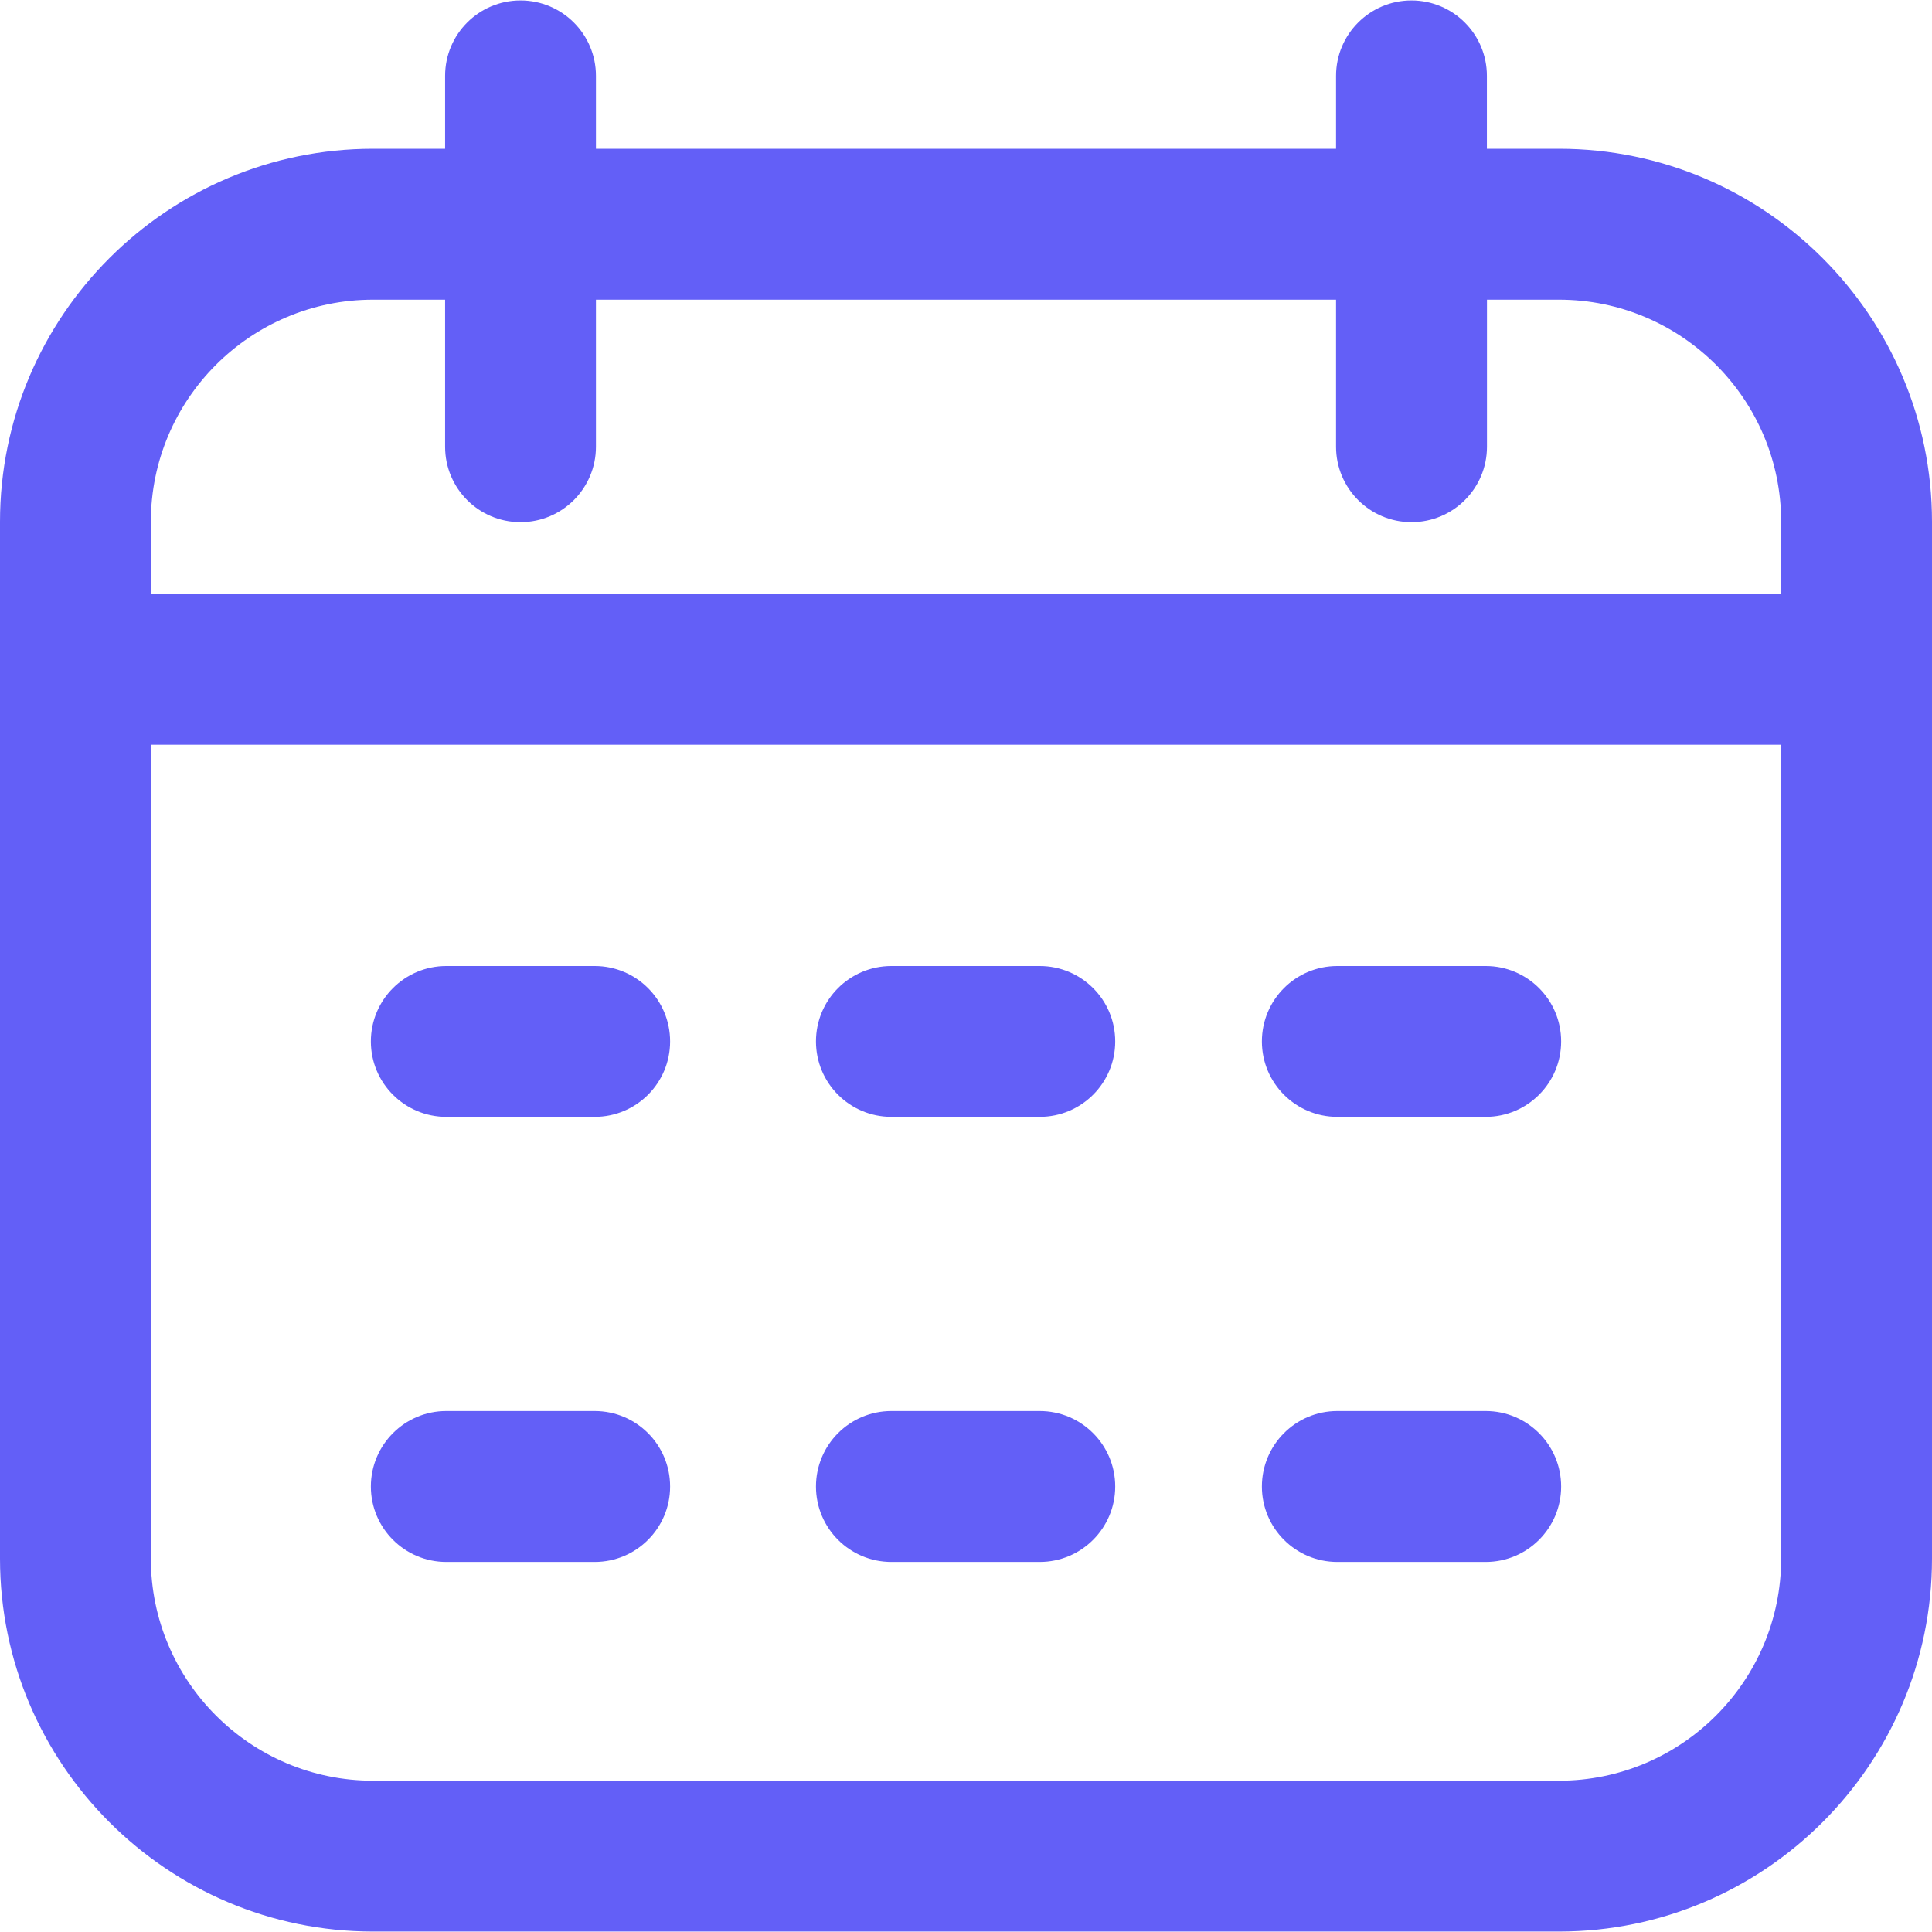
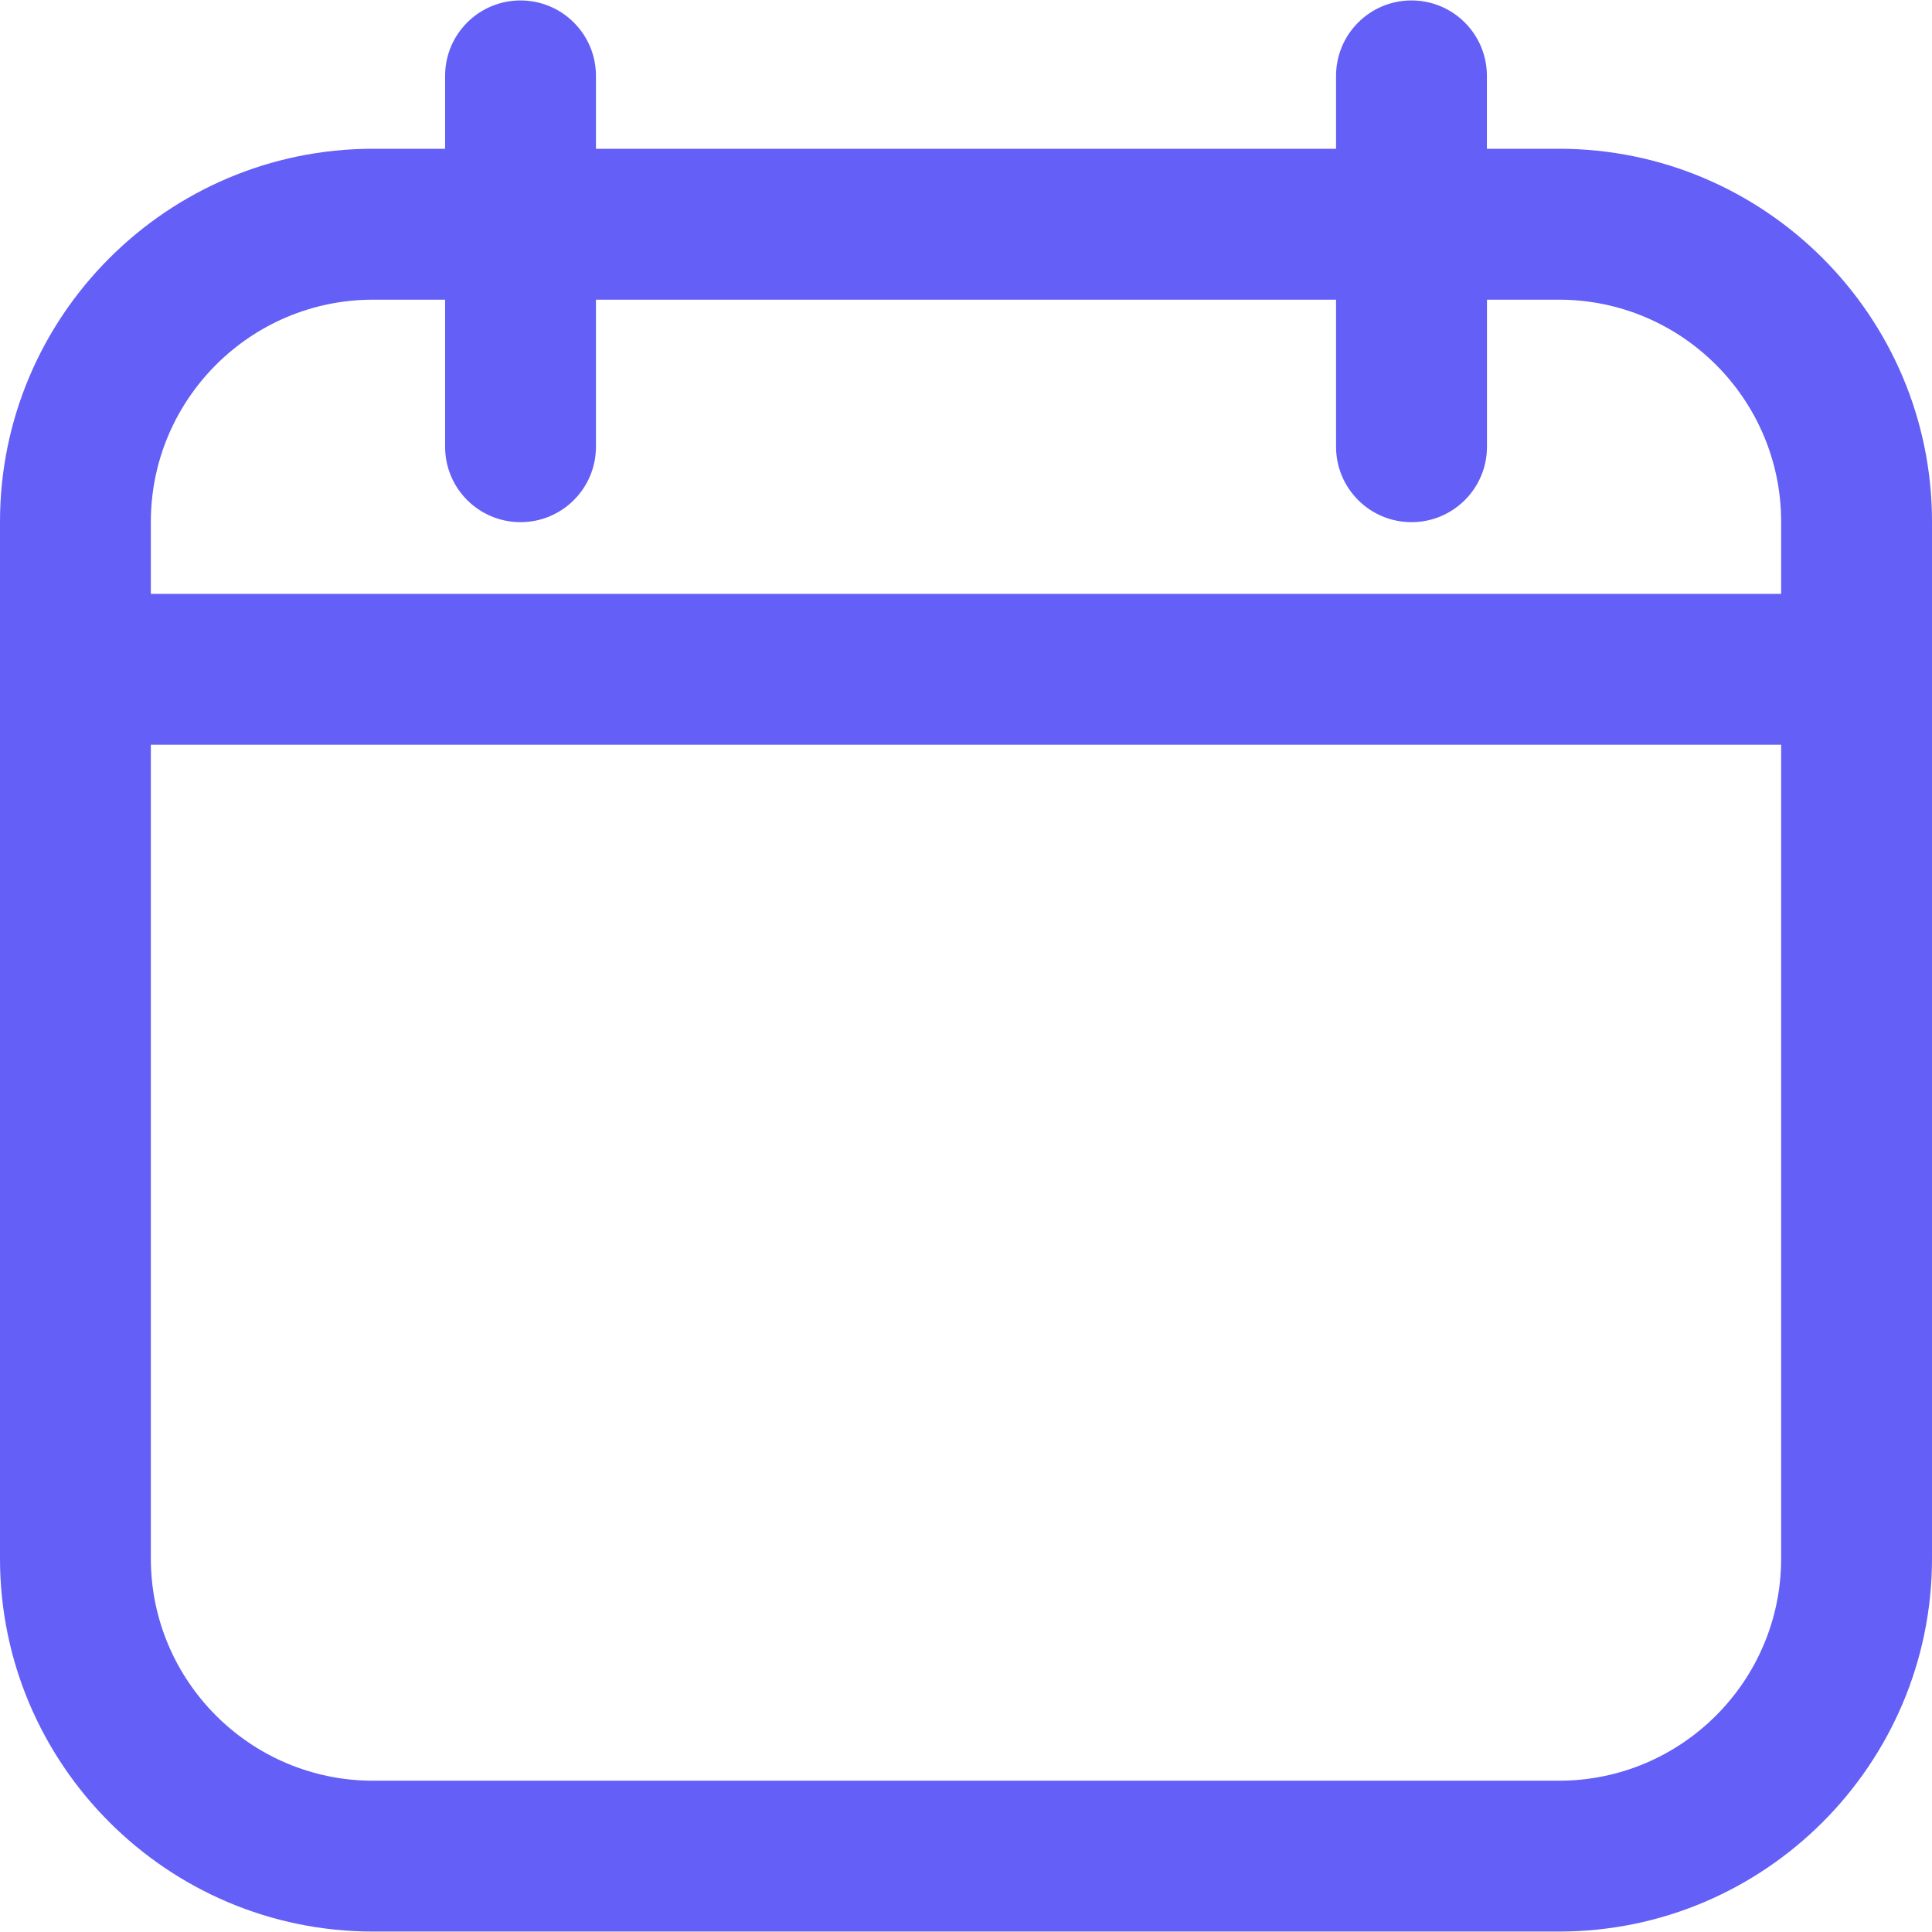
<svg xmlns="http://www.w3.org/2000/svg" width="26" height="26" viewBox="0 0 26 26" fill="none">
  <g clip-path="url(#clip0_1453_10979)">
-     <path fill-rule="evenodd" clip-rule="evenodd" d="M8.003 15.03C8.564 15.03 9.018 14.576 9.018 14.015C9.018 13.454 8.564 13 8.003 13H6.006C5.446 13 4.991 13.454 4.991 14.015C4.991 14.576 5.446 15.03 6.006 15.03H8.003ZM19.994 15.03C20.554 15.03 21.009 14.576 21.009 14.015C21.009 13.454 20.554 13 19.994 13H17.997C17.436 13 16.982 13.454 16.982 14.015C16.982 14.576 17.436 15.03 17.997 15.03H19.994ZM13.992 15.03C14.553 15.03 15.008 14.576 15.008 14.015C15.008 13.454 14.553 13 13.992 13H11.996C11.435 13 10.981 13.454 10.981 14.015C10.981 14.576 11.435 15.03 11.996 15.03H13.992ZM8.003 21.02C8.564 21.02 9.018 20.565 9.018 20.005C9.018 19.444 8.564 18.989 8.003 18.989H6.006C5.446 18.989 4.991 19.444 4.991 20.005C4.991 20.565 5.446 21.02 6.006 21.02H8.003ZM19.994 21.02C20.554 21.02 21.009 20.565 21.009 20.005C21.009 19.444 20.554 18.989 19.994 18.989H17.997C17.436 18.989 16.982 19.444 16.982 20.005C16.982 20.565 17.436 21.02 17.997 21.02H19.994ZM13.992 21.02C14.553 21.02 15.008 20.565 15.008 20.005C15.008 19.444 14.553 18.989 13.992 18.989H11.996C11.435 18.989 10.981 19.444 10.981 20.005C10.981 20.565 11.435 21.02 11.996 21.02H13.992Z" fill="#635FF7" />
    <path fill-rule="evenodd" clip-rule="evenodd" d="M20.98 2.002H20.01V1.021C20.01 0.46 19.556 0.006 18.995 0.006C18.435 0.006 17.98 0.46 17.98 1.021V2.002H8.02V1.021C8.02 0.46 7.565 0.006 7.005 0.006C6.444 0.006 5.99 0.46 5.99 1.021V2.002H5.02C2.252 2.002 0 4.254 0 7.022V20.974C0 23.742 2.252 25.994 5.02 25.994H20.98C23.748 25.994 26 23.742 26 20.974V7.022C26 4.254 23.748 2.002 20.98 2.002ZM5.99 4.033H5.02C3.371 4.033 2.03 5.374 2.03 7.022V7.992H23.97V7.022C23.97 5.374 22.629 4.033 20.98 4.033H20.011V6.012C20.011 6.573 19.556 7.027 18.995 7.027C18.435 7.027 17.98 6.573 17.98 6.012V4.033H8.02V6.012C8.02 6.573 7.565 7.027 7.005 7.027C6.444 7.027 5.99 6.573 5.99 6.012V4.033ZM5.02 23.964H20.98C22.629 23.964 23.97 22.623 23.97 20.974V10.022H2.03V20.974C2.03 22.623 3.371 23.964 5.02 23.964Z" fill="#635FF7" />
  </g>
  <defs>
    <clipPath id="clip0_1453_10979">
      <rect width="26" height="26" fill="white" />
    </clipPath>
  </defs>
</svg>